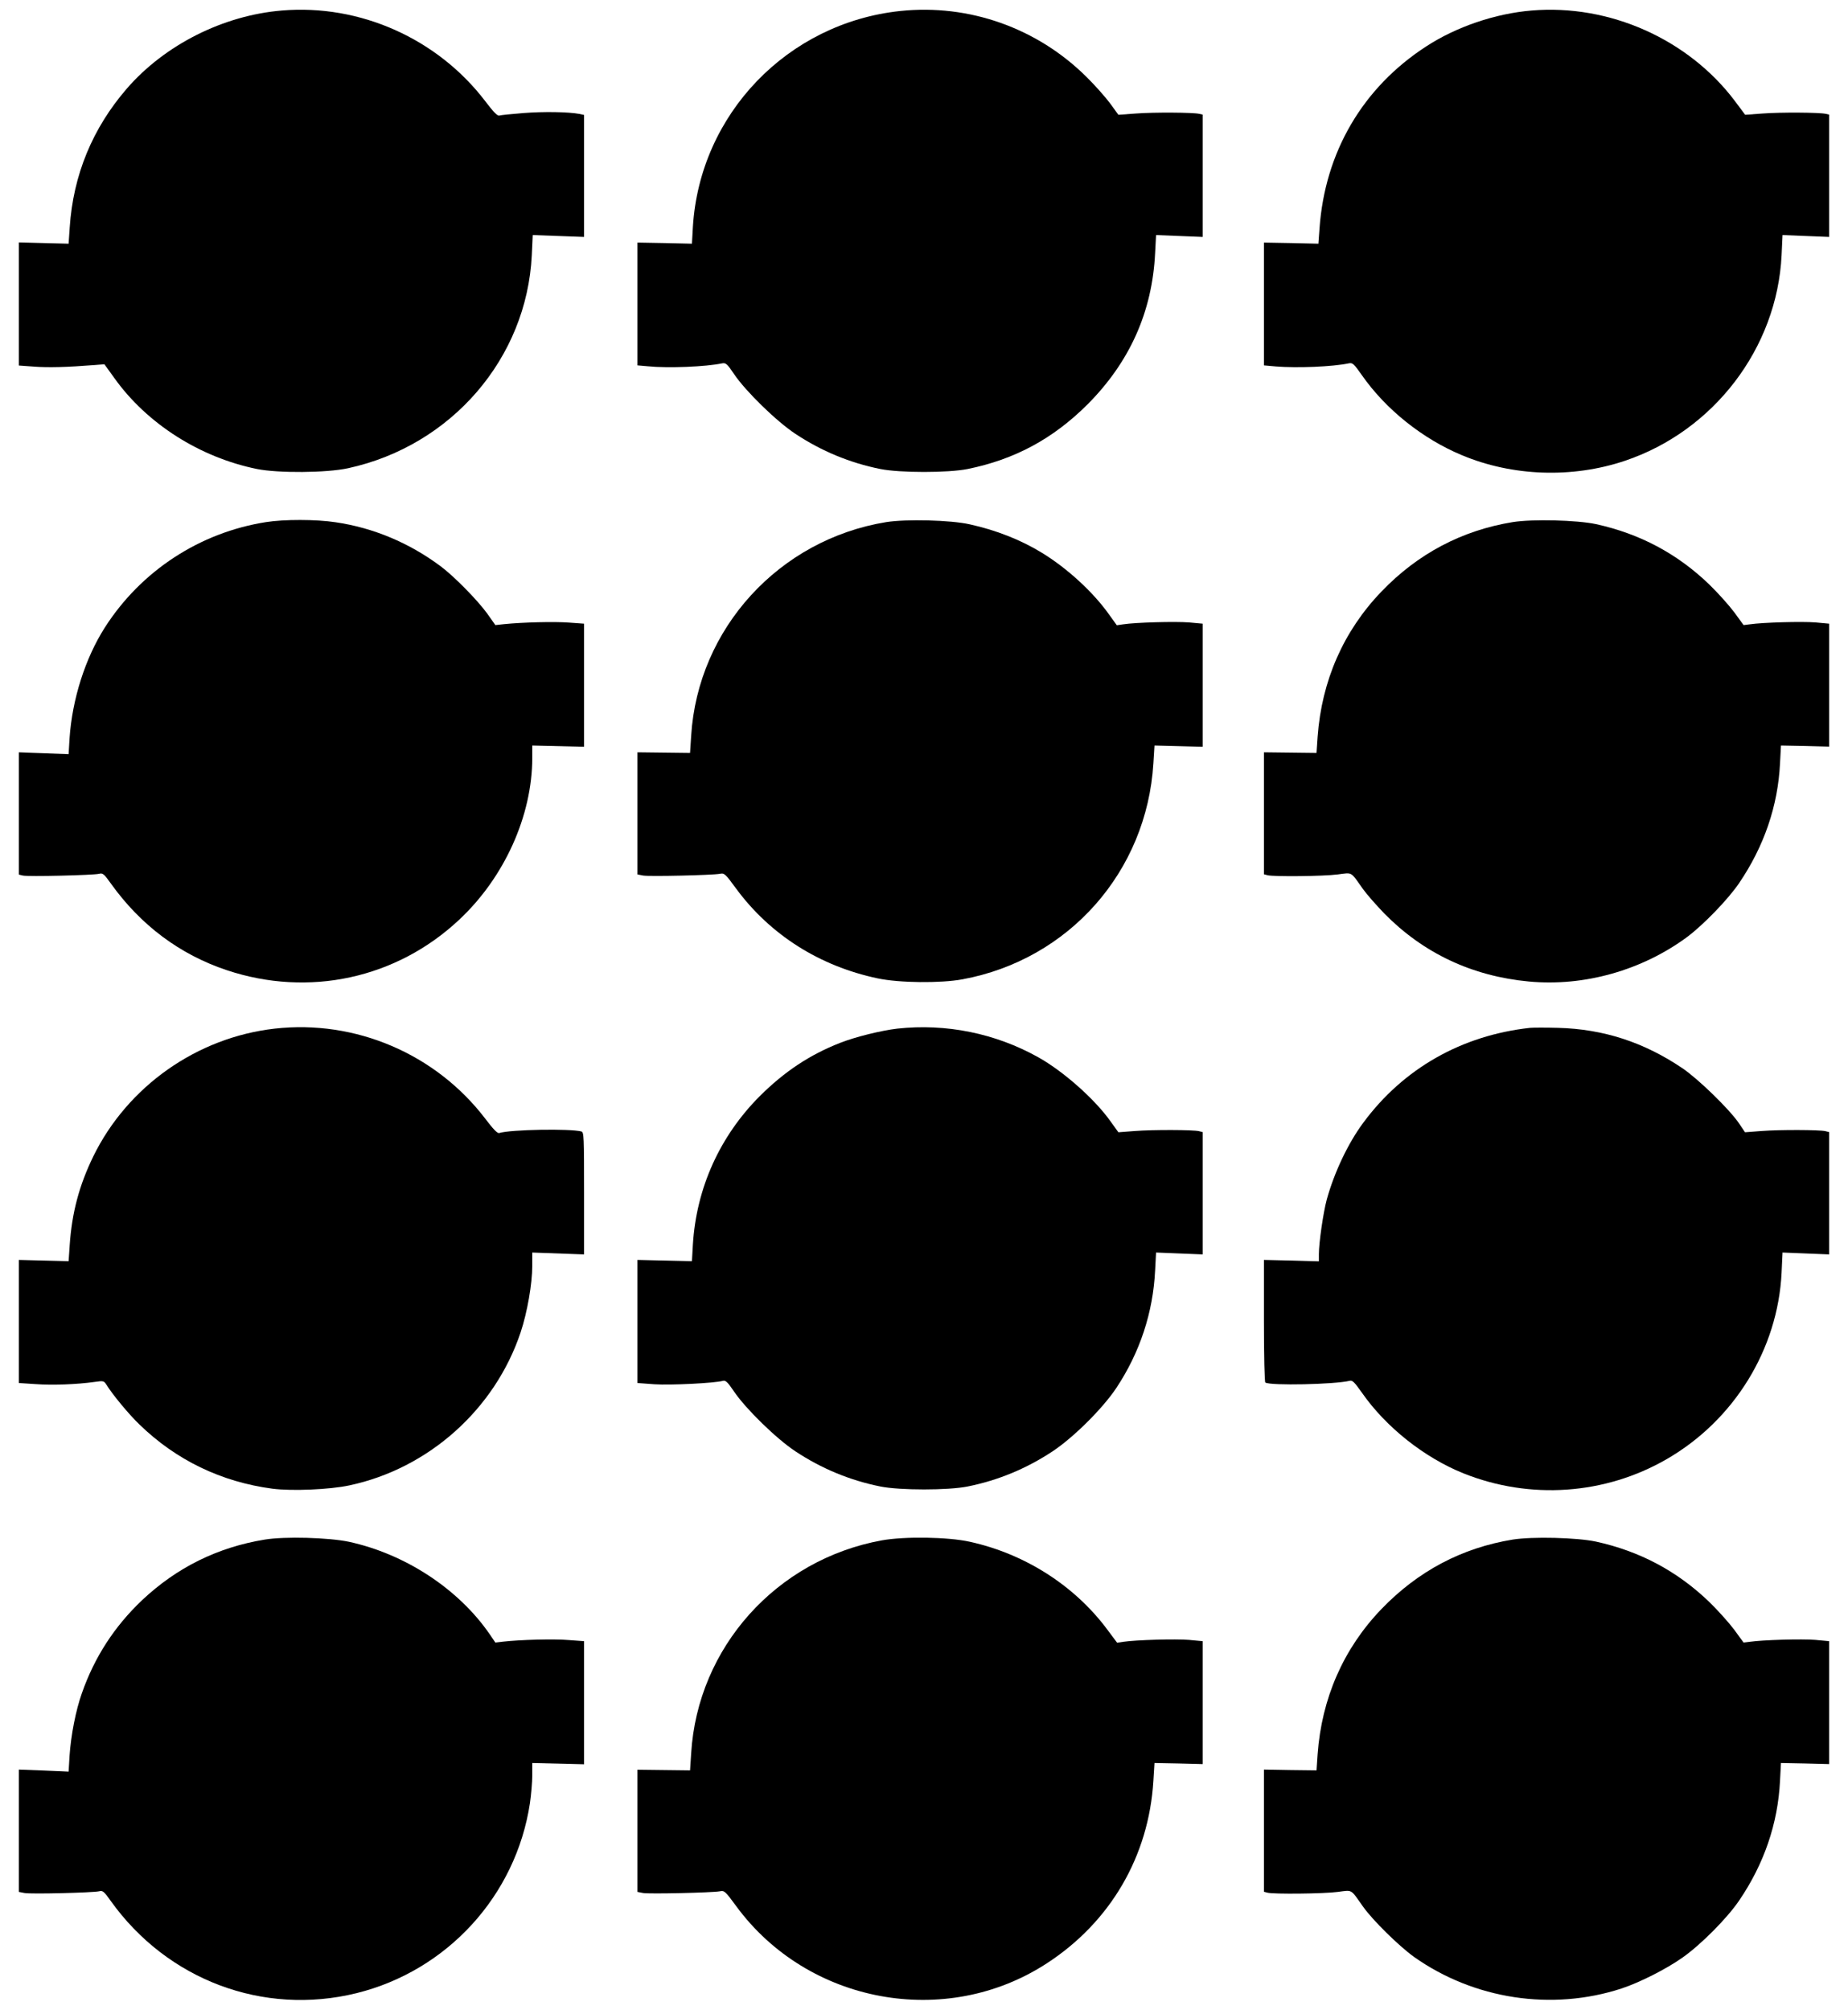
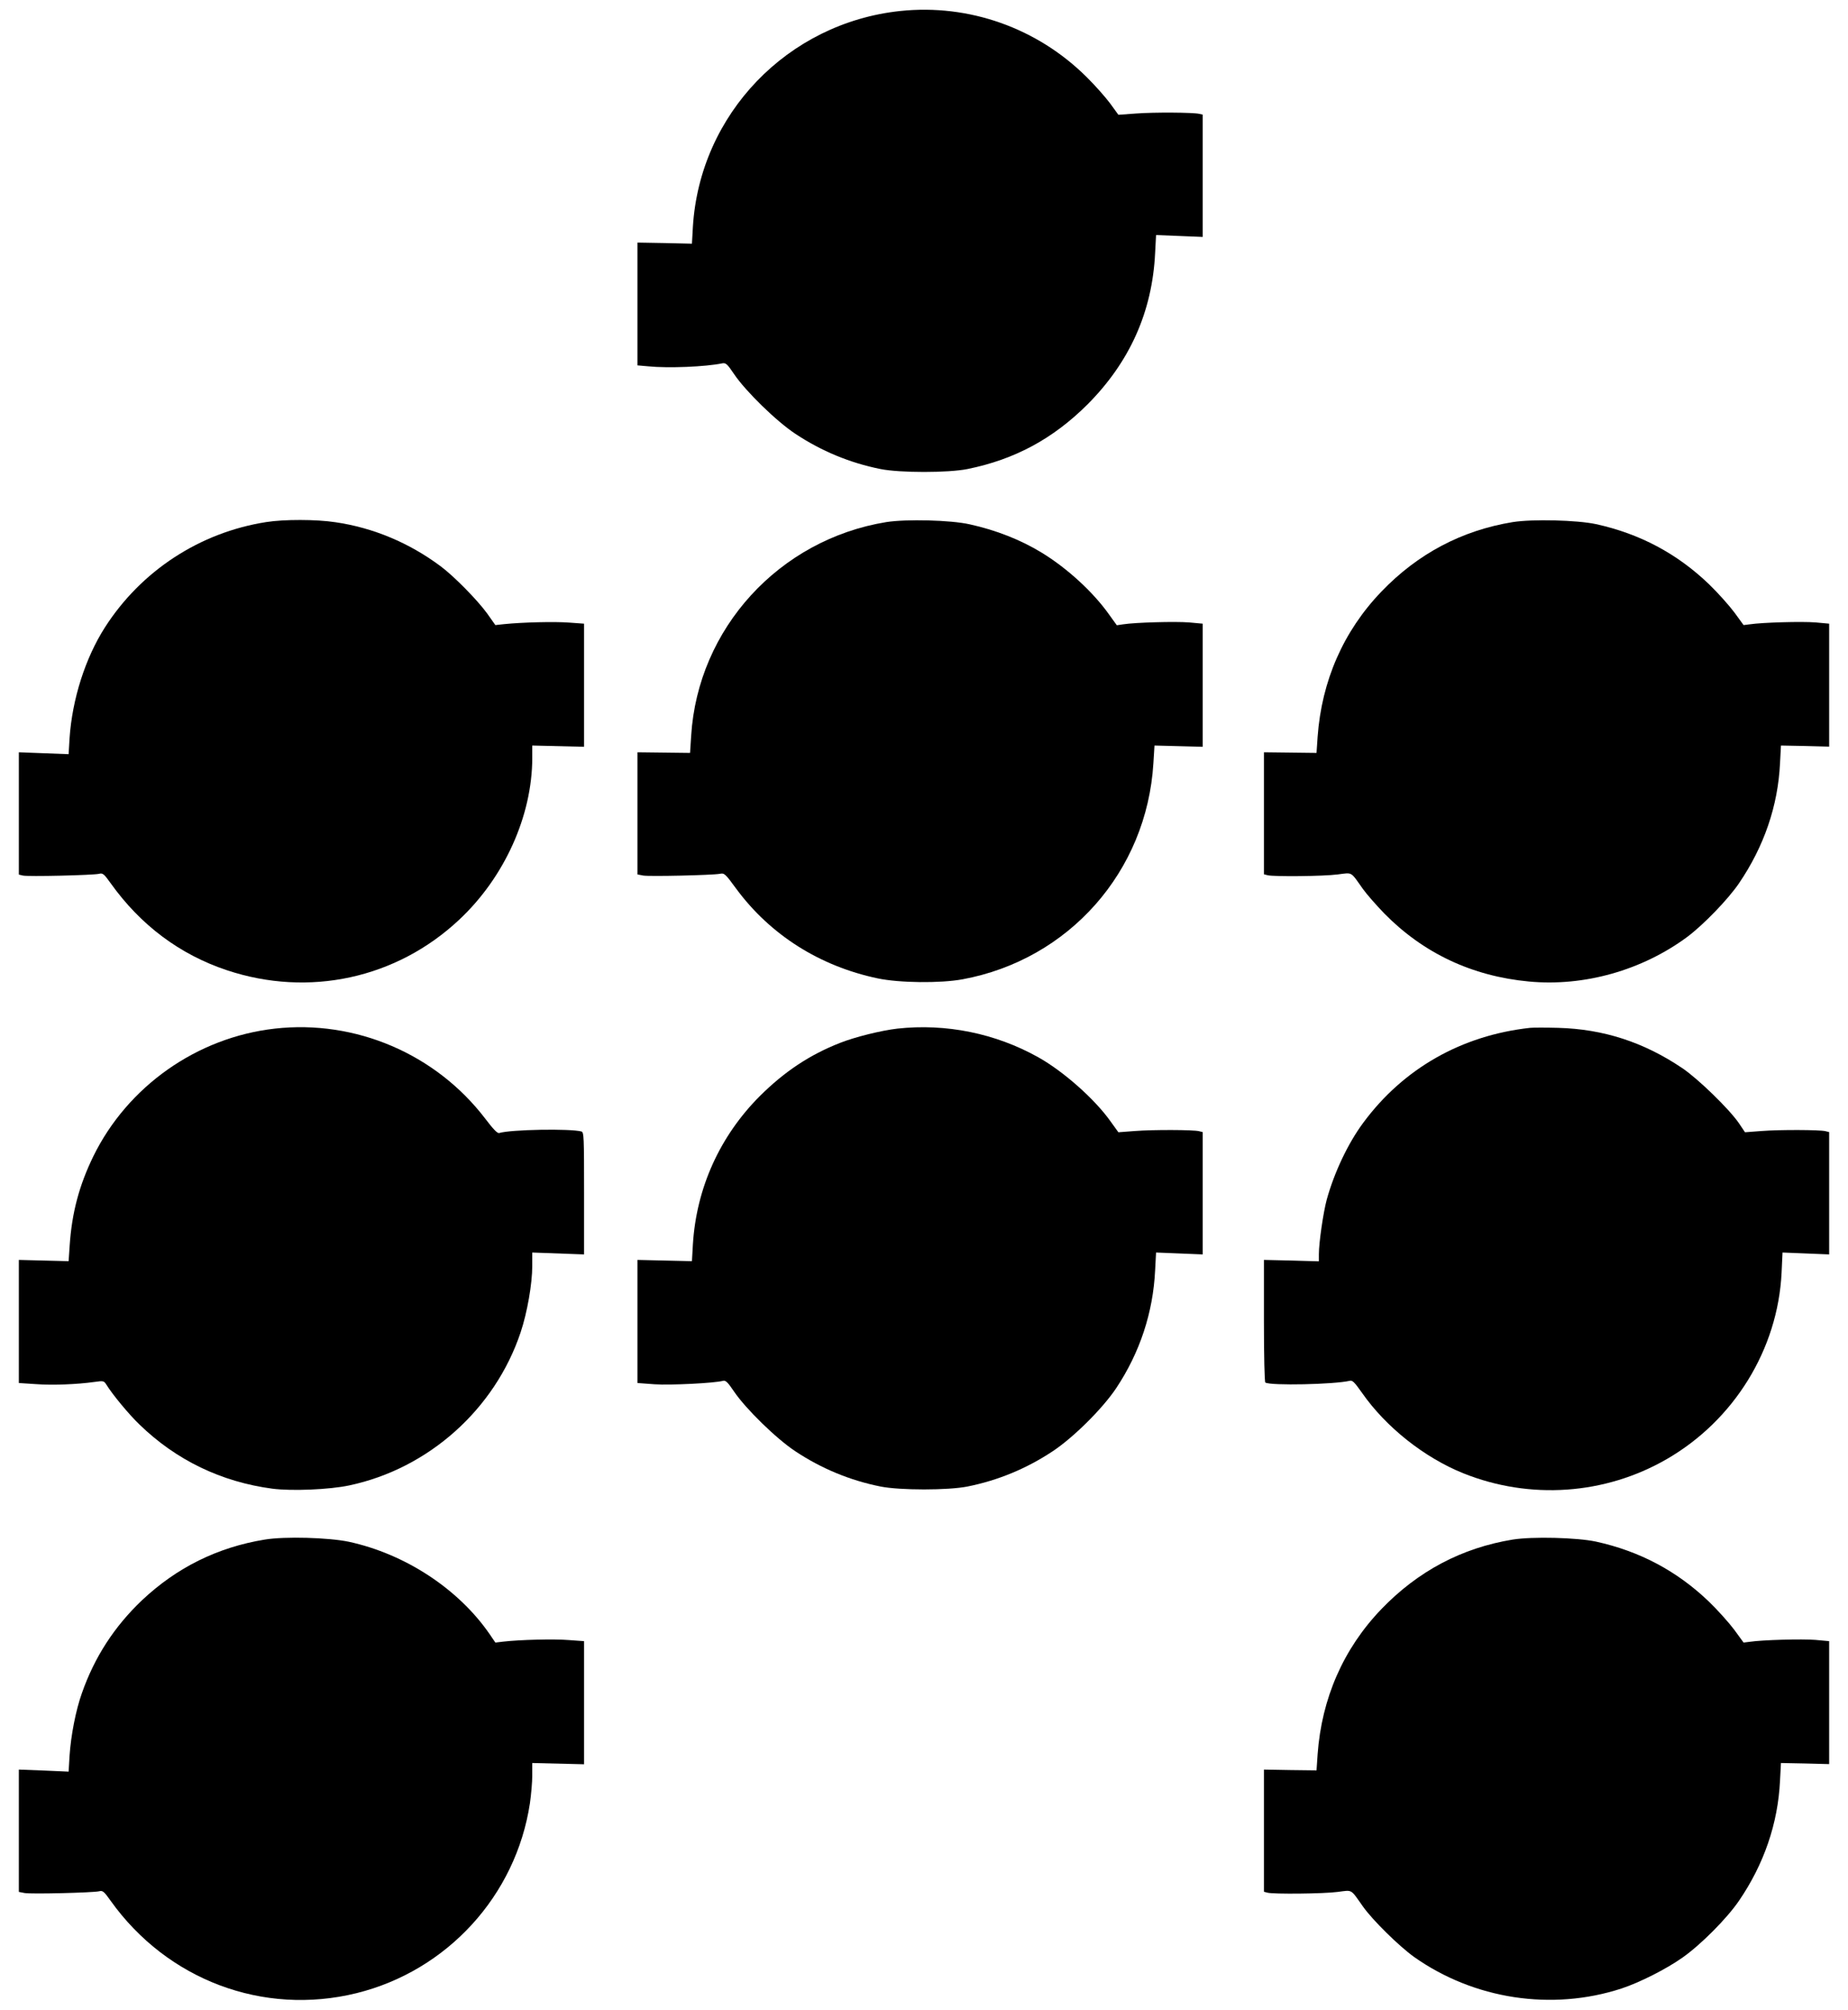
<svg xmlns="http://www.w3.org/2000/svg" version="1.0" width="1177pt" height="1280pt" viewBox="0 0 1177 1280" preserveAspectRatio="xMidYMid meet">
  <g transform="translate(0,1280) scale(0.1,-0.1)" fill="#000000" stroke="none">
-     <path d="M1795 12733 c-373 -31 -745 -218 -987 -497 -219 -253 -342 -551 -364 -885 l-7 -103 -159 4 -158 4 0 -392 0 -392 97 -7 c89 -7 207 -4 383 10 l65 5 65 -90 c207 -289 543 -503 907 -577 135 -27 443 -25 580 5 658 143 1138 700 1170 1356 l6 129 164 -6 163 -6 0 389 0 388 -27 6 c-74 14 -233 16 -359 6 -76 -6 -146 -13 -155 -16 -11 -3 -38 25 -88 91 -304 399 -799 620 -1296 578z" />
    <path d="M5734 12730 c-718 -76 -1277 -657 -1321 -1375 l-6 -107 -174 4 -173 3 0 -391 0 -391 68 -6 c127 -13 366 -3 472 19 23 4 32 -4 75 -68 74 -110 271 -302 391 -381 166 -110 347 -185 541 -224 124 -25 432 -25 556 0 300 61 543 192 763 411 269 270 413 590 431 965 l6 114 149 -6 148 -6 0 389 0 390 -22 5 c-38 9 -286 11 -404 2 l-111 -8 -53 73 c-30 40 -97 116 -150 168 -314 312 -749 466 -1186 420z" />
-     <path d="M9755 12733 c-231 -19 -481 -104 -672 -229 -404 -262 -645 -674 -679 -1160 l-7 -96 -174 4 -173 3 0 -391 0 -391 77 -7 c136 -11 357 -2 464 20 24 5 32 -3 84 -77 152 -217 386 -404 636 -508 322 -135 703 -148 1037 -36 567 190 970 718 999 1309 l6 129 149 -6 148 -6 0 389 0 390 -22 5 c-38 9 -285 11 -403 2 l-110 -8 -65 87 c-296 394 -800 619 -1295 577z" />
    <path d="M1695 9475 c-422 -66 -796 -310 -1027 -671 -125 -196 -208 -456 -225 -706 l-6 -101 -159 6 -158 6 0 -389 0 -390 25 -6 c31 -8 449 2 486 11 23 6 31 0 73 -59 191 -268 441 -455 741 -555 522 -174 1080 -53 1479 321 288 269 466 662 466 1032 l0 78 165 -4 165 -4 0 392 0 392 -97 7 c-93 7 -293 2 -413 -10 l-55 -6 -53 75 c-62 85 -210 236 -296 300 -200 149 -429 245 -669 280 -123 19 -329 19 -442 1z" />
    <path d="M5645 9475 c-683 -111 -1201 -678 -1243 -1362 l-7 -108 -167 2 -168 2 0 -389 0 -389 36 -7 c39 -7 440 2 489 11 28 6 34 1 104 -95 217 -294 531 -493 901 -571 138 -29 398 -32 540 -6 678 125 1174 686 1216 1376 l7 113 154 -4 153 -4 0 392 0 392 -87 8 c-88 7 -341 0 -419 -12 l-41 -6 -49 68 c-101 143 -268 296 -429 394 -132 81 -291 144 -460 181 -121 27 -402 34 -530 14z" />
    <path d="M9635 9475 c-324 -53 -605 -201 -837 -443 -242 -252 -380 -568 -406 -924 l-7 -103 -167 2 -168 2 0 -388 0 -389 23 -6 c37 -10 357 -7 447 5 96 12 80 21 160 -92 25 -35 86 -104 135 -155 250 -255 561 -401 923 -435 351 -33 720 71 1008 284 102 76 261 240 330 342 159 234 248 492 261 764 l6 113 154 -3 153 -4 0 392 0 391 -87 8 c-85 7 -336 0 -418 -12 l-40 -5 -59 81 c-33 44 -105 125 -161 179 -204 196 -442 322 -720 383 -122 26 -404 33 -530 13z" />
    <path d="M1750 6249 c-496 -56 -938 -368 -1156 -814 -90 -185 -136 -359 -150 -564 l-7 -103 -159 4 -158 4 0 -392 0 -392 107 -7 c105 -8 263 -2 376 14 56 8 59 7 75 -18 38 -62 145 -191 209 -252 234 -228 523 -367 848 -410 124 -16 363 -6 490 21 504 107 927 484 1091 975 42 126 74 309 74 423 l0 85 165 -6 165 -6 0 389 c0 362 -1 389 -17 394 -69 19 -451 13 -524 -10 -11 -3 -38 25 -88 91 -315 413 -827 632 -1341 574z" />
    <path d="M5715 6249 c-103 -12 -269 -53 -365 -91 -194 -76 -354 -183 -510 -338 -255 -255 -405 -586 -427 -946 l-6 -106 -174 4 -173 4 0 -392 0 -392 108 -8 c98 -7 384 7 437 22 17 4 30 -9 70 -68 74 -110 271 -302 391 -381 166 -110 347 -185 541 -224 124 -25 432 -25 556 0 194 39 375 114 541 224 132 87 319 273 405 402 151 227 235 482 248 750 l6 114 149 -6 148 -6 0 389 0 390 -24 6 c-37 9 -291 10 -407 1 l-106 -8 -49 68 c-101 143 -301 320 -462 410 -272 152 -587 216 -897 182z" />
    <path d="M9745 6254 c-436 -48 -807 -259 -1062 -604 -98 -132 -185 -317 -233 -490 -22 -82 -50 -274 -50 -347 l0 -46 -175 5 -175 4 0 -387 c0 -229 4 -390 9 -394 34 -21 440 -12 537 11 18 5 31 -9 79 -77 153 -219 397 -412 645 -512 424 -170 902 -137 1295 90 430 248 708 700 732 1187 l6 129 149 -6 148 -6 0 389 0 390 -24 6 c-37 9 -291 10 -406 1 l-106 -8 -39 58 c-61 89 -258 281 -360 350 -246 166 -502 249 -792 257 -76 2 -156 2 -178 0z" />
    <path d="M1687 2995 c-301 -49 -561 -178 -782 -386 -177 -168 -303 -363 -383 -591 -39 -109 -70 -268 -79 -400 l-6 -101 -159 7 -158 6 0 -390 0 -389 36 -7 c41 -8 435 2 475 11 23 6 31 0 74 -61 360 -504 971 -734 1565 -588 579 143 1016 622 1105 1209 8 55 15 135 15 179 l0 78 165 -4 165 -4 0 392 0 392 -97 7 c-95 8 -315 2 -418 -10 l-50 -6 -36 53 c-199 289 -538 511 -897 589 -129 27 -408 35 -535 14z" />
-     <path d="M5617 2990 c-672 -122 -1174 -682 -1215 -1357 l-7 -108 -167 2 -168 2 0 -389 0 -389 36 -7 c39 -7 440 2 489 11 28 6 34 1 105 -96 456 -620 1334 -782 1977 -363 405 263 650 682 679 1163 l7 113 154 -3 153 -4 0 392 0 391 -87 8 c-86 7 -339 0 -418 -12 l-40 -6 -65 87 c-208 278 -523 479 -873 556 -139 31 -416 35 -560 9z" />
    <path d="M9635 2995 c-325 -53 -604 -201 -837 -443 -242 -252 -380 -568 -406 -924 l-7 -103 -167 2 -168 3 0 -389 0 -389 23 -6 c37 -10 357 -7 447 5 96 12 80 21 160 -92 62 -88 229 -252 326 -322 382 -270 878 -346 1322 -201 115 38 285 124 387 196 118 83 284 250 361 363 159 233 248 492 261 764 l6 113 154 -3 153 -4 0 392 0 391 -87 8 c-86 7 -338 0 -418 -12 l-40 -5 -59 81 c-33 44 -105 125 -161 179 -204 196 -442 322 -720 383 -122 26 -404 33 -530 13z" />
  </g>
</svg>